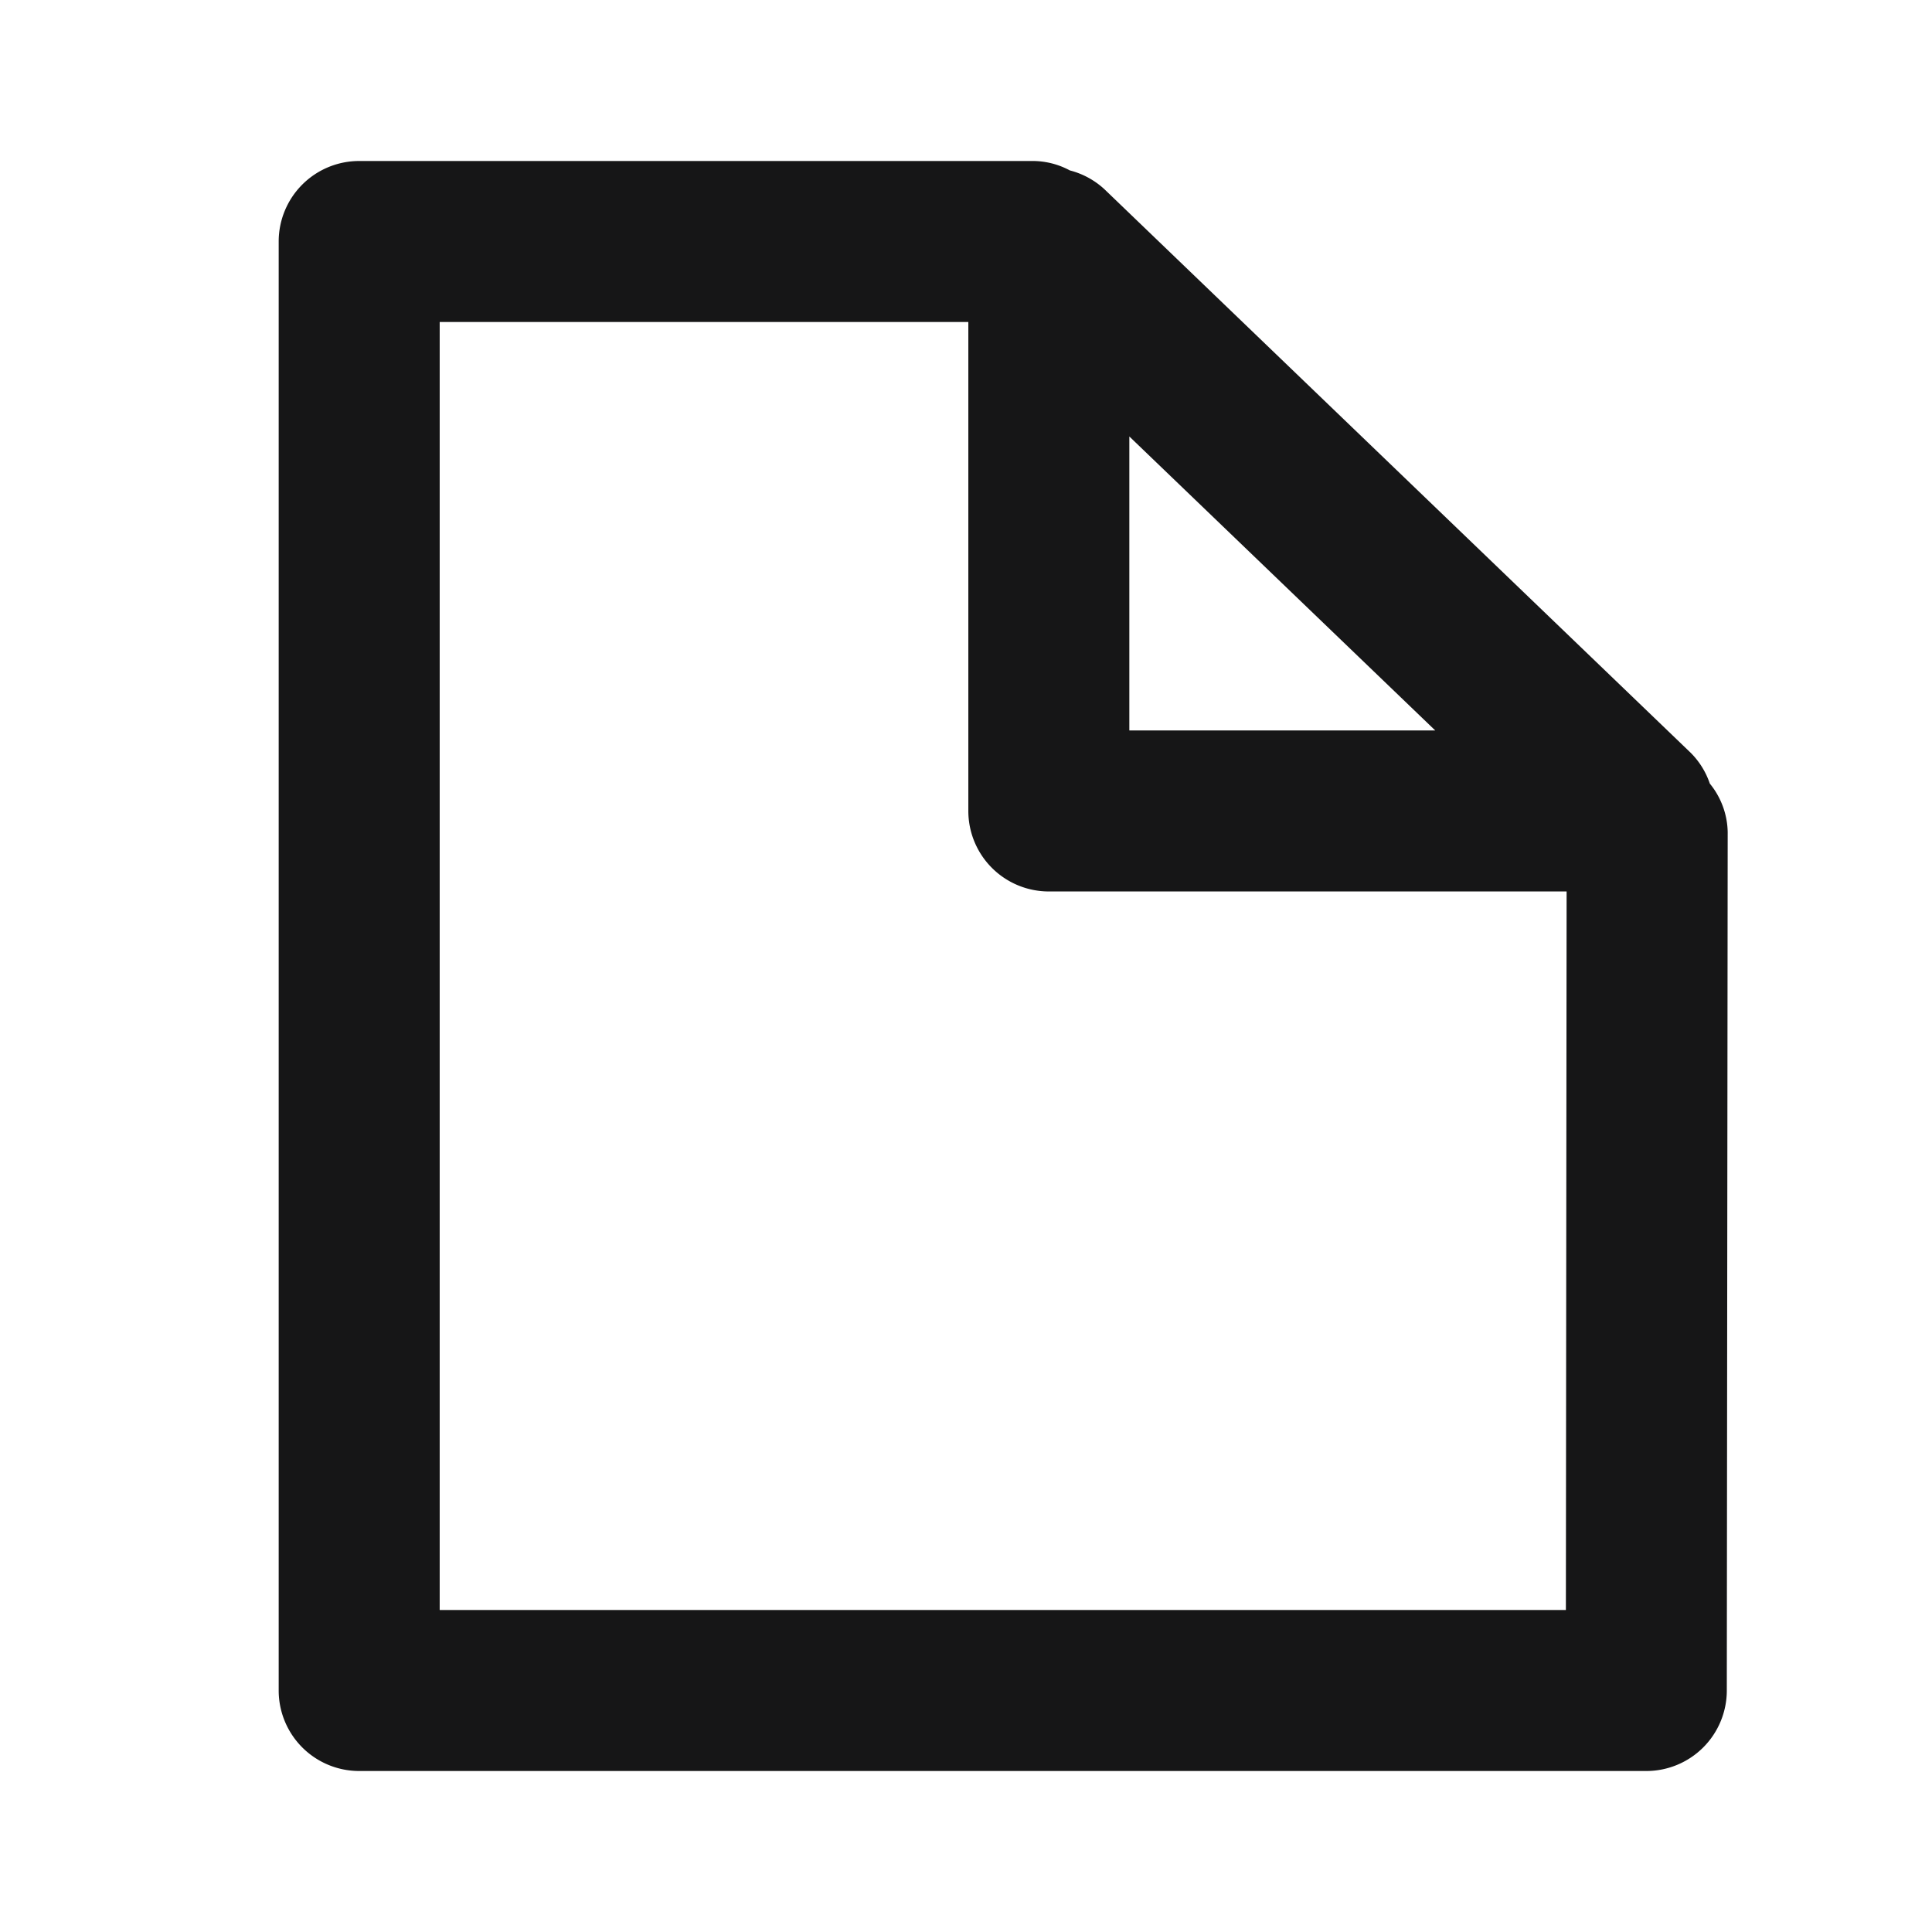
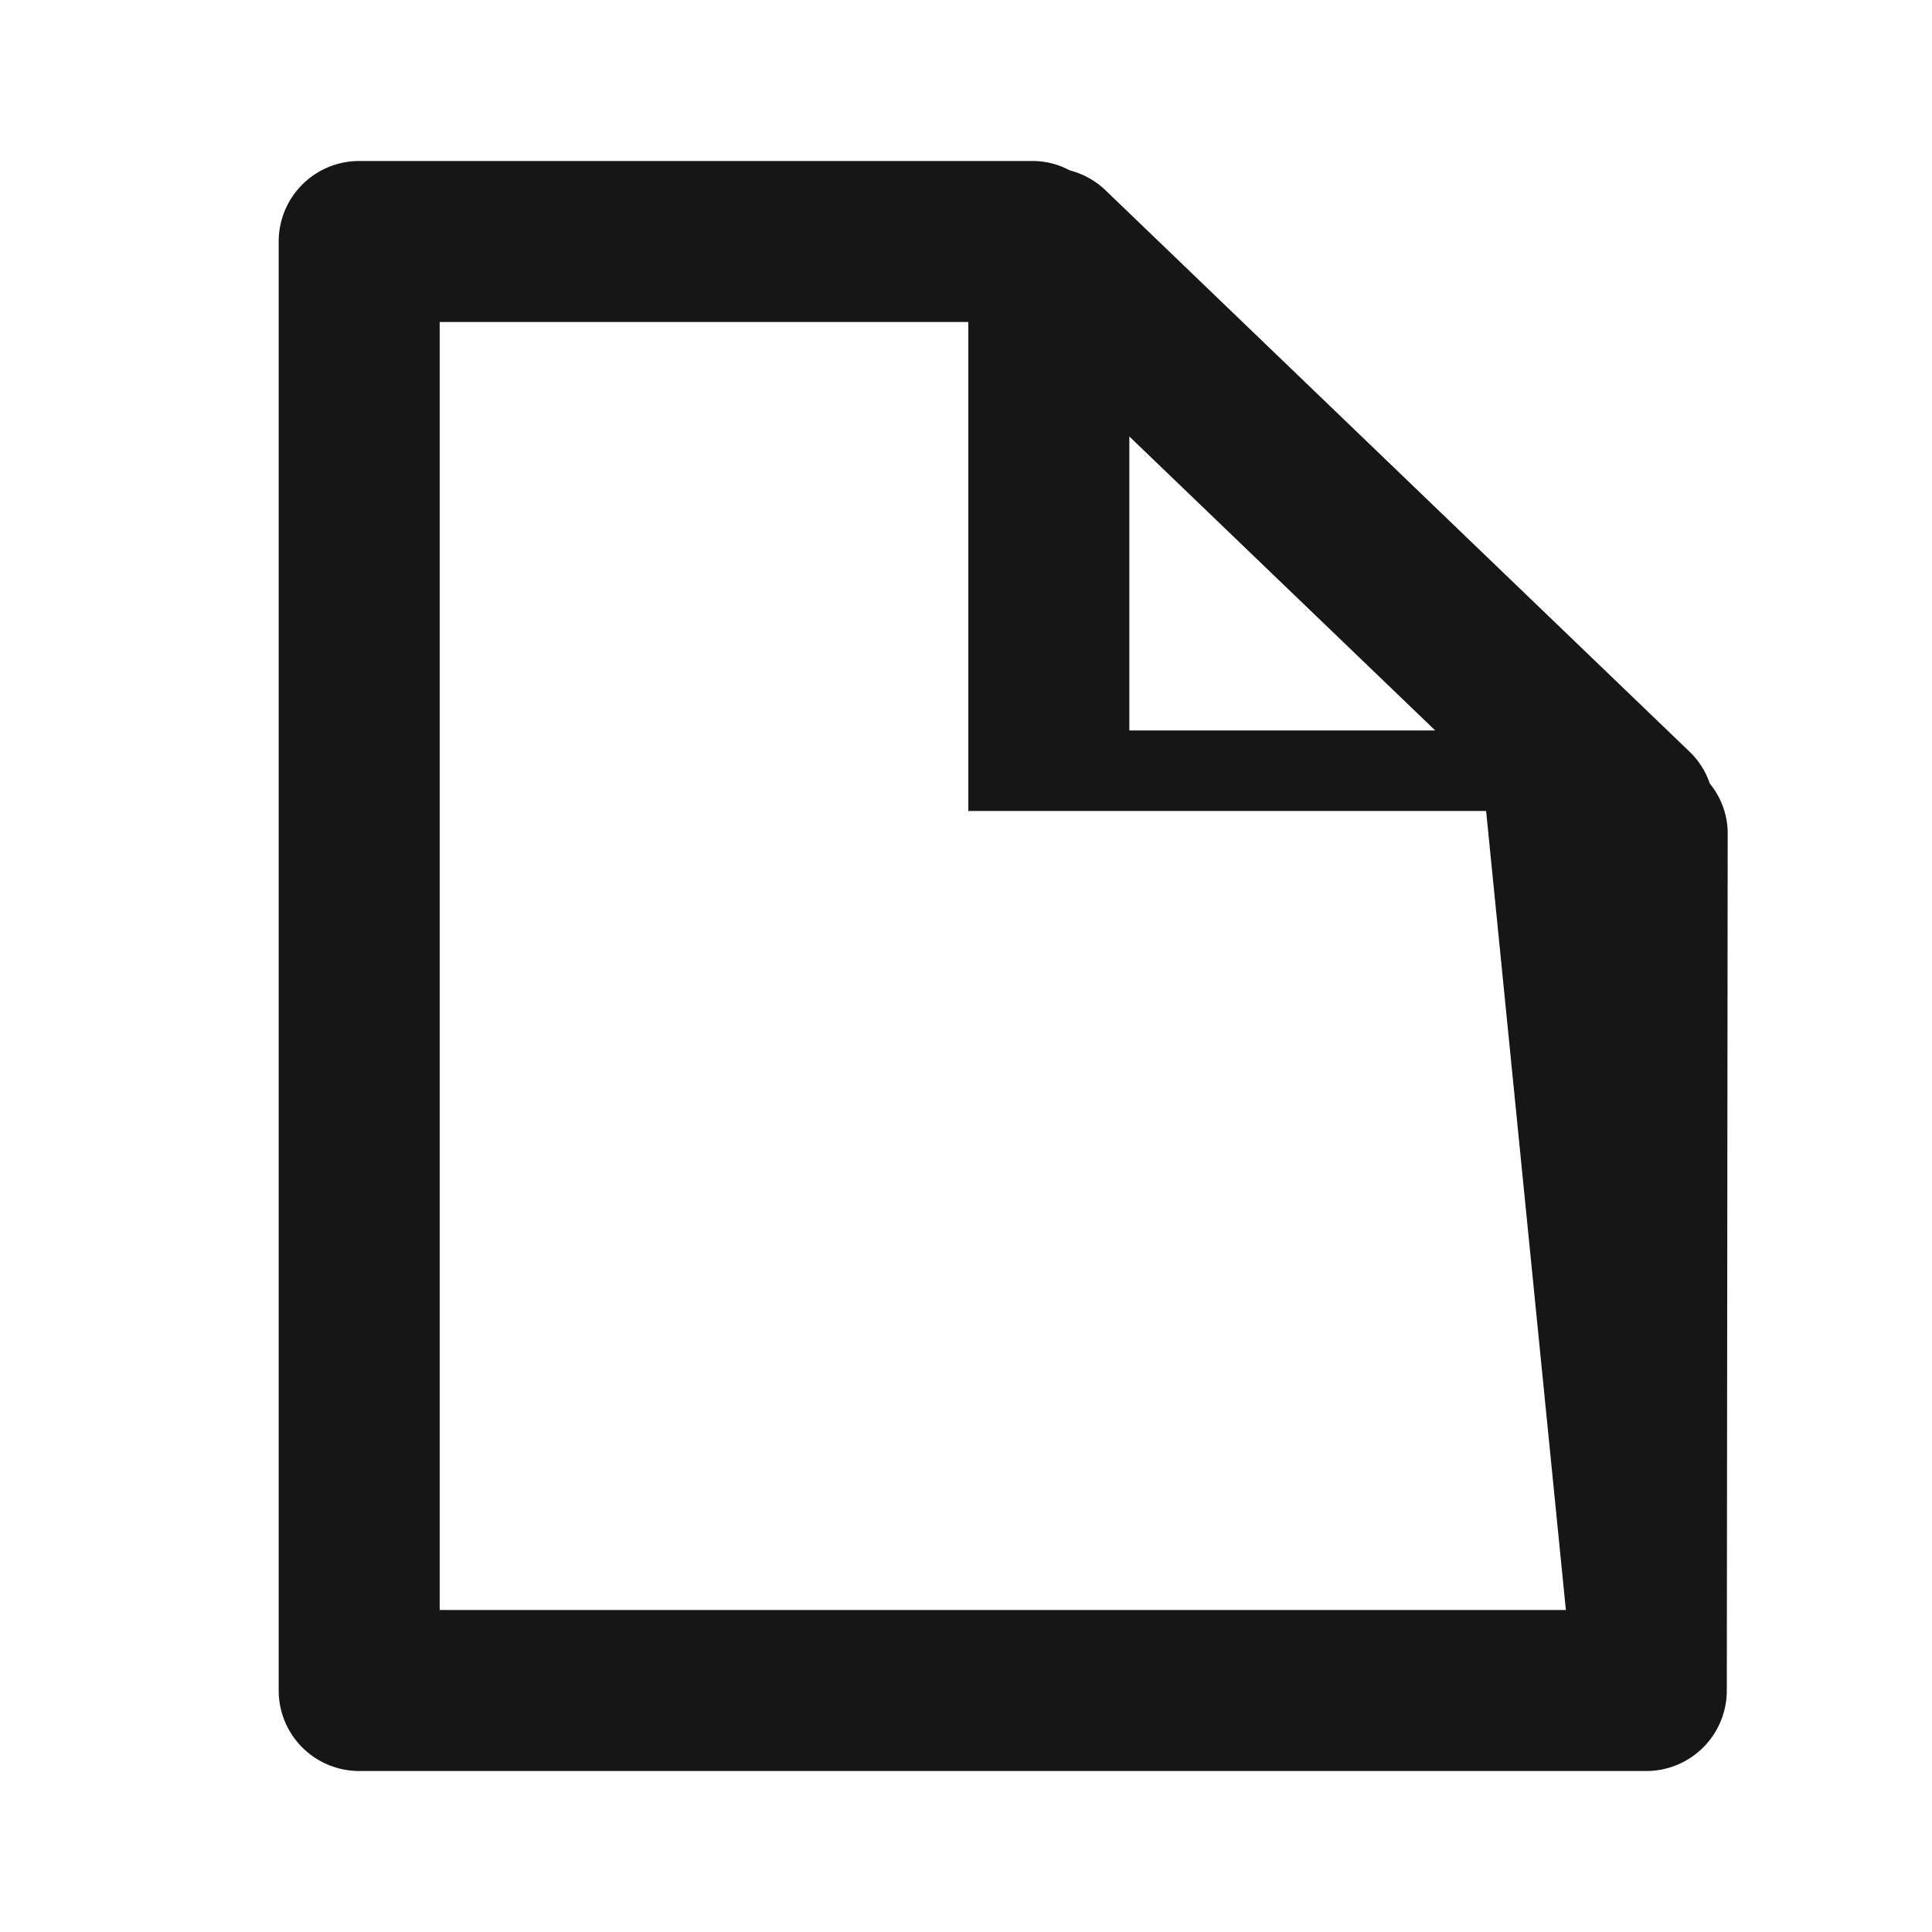
<svg xmlns="http://www.w3.org/2000/svg" width="24" height="24" viewBox="0 0 24 24">
  <g id="Document" transform="translate(-140 -273)">
    <g id="边缘框" transform="translate(140 273)">
-       <rect id="边缘框-2" data-name="边缘框" width="24" height="24" fill="none" />
-     </g>
-     <path id="路径_3829" data-name="路径 3829" d="M1294.683,1427.361a.988.988,0,0,0-.236-.381l-7.282-7a1,1,0,0,0-.432-.236.978.978,0,0,0-.447-.117h-8.381a1,1,0,0,0-1,1v18a1,1,0,0,0,1,1h15.989a1,1,0,0,0,1-1l.011-10.665A.98.98,0,0,0,1294.683,1427.361Zm-7.211-4.312,3.8,3.652h-3.8Zm5.423,14.578h-13.99v-16h6.567v6.074a1,1,0,0,0,1,1h6.432Z" transform="translate(-1133.443 -1144.627)" fill="#161617" />
+       </g>
+     <path id="路径_3829" data-name="路径 3829" d="M1294.683,1427.361a.988.988,0,0,0-.236-.381l-7.282-7a1,1,0,0,0-.432-.236.978.978,0,0,0-.447-.117h-8.381a1,1,0,0,0-1,1v18a1,1,0,0,0,1,1h15.989a1,1,0,0,0,1-1l.011-10.665A.98.98,0,0,0,1294.683,1427.361Zm-7.211-4.312,3.8,3.652h-3.8Zm5.423,14.578h-13.99v-16h6.567v6.074h6.432Z" transform="translate(-1133.443 -1144.627)" fill="#161617" />
  </g>
</svg>